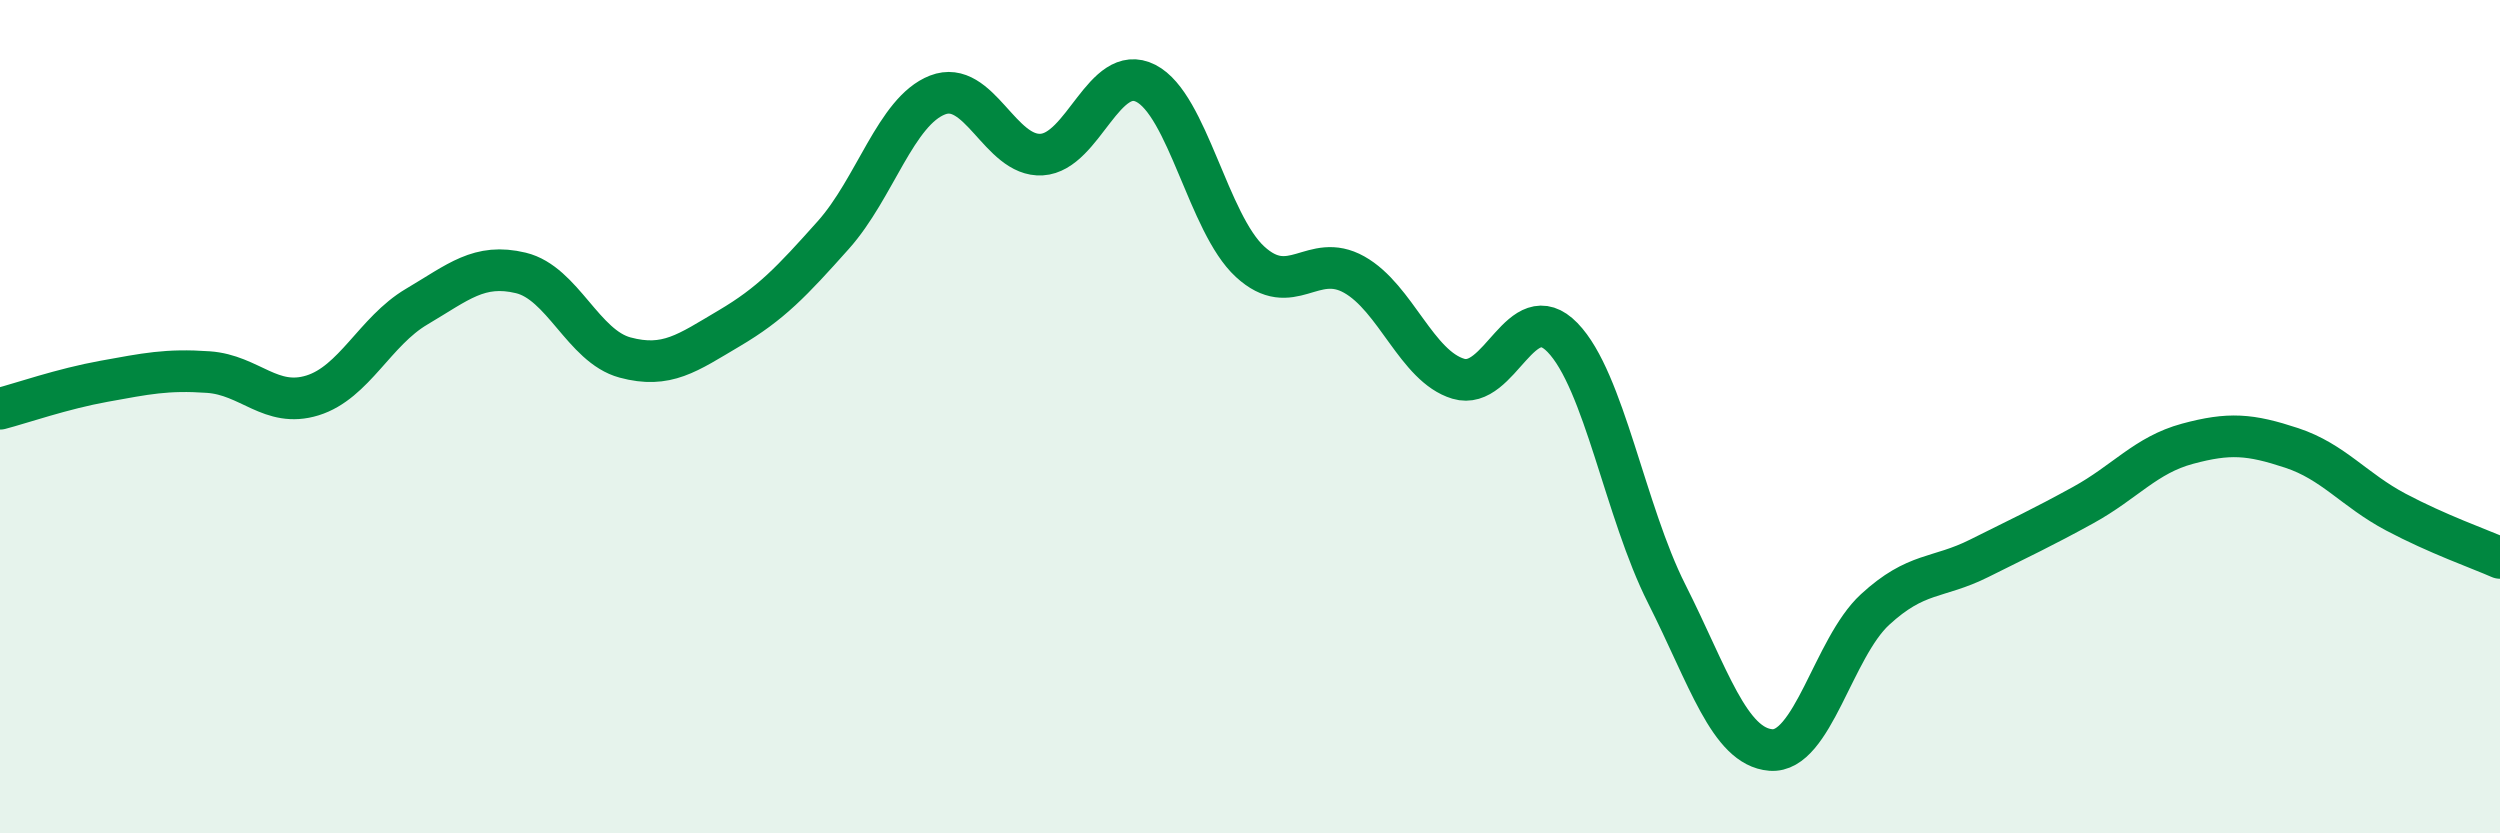
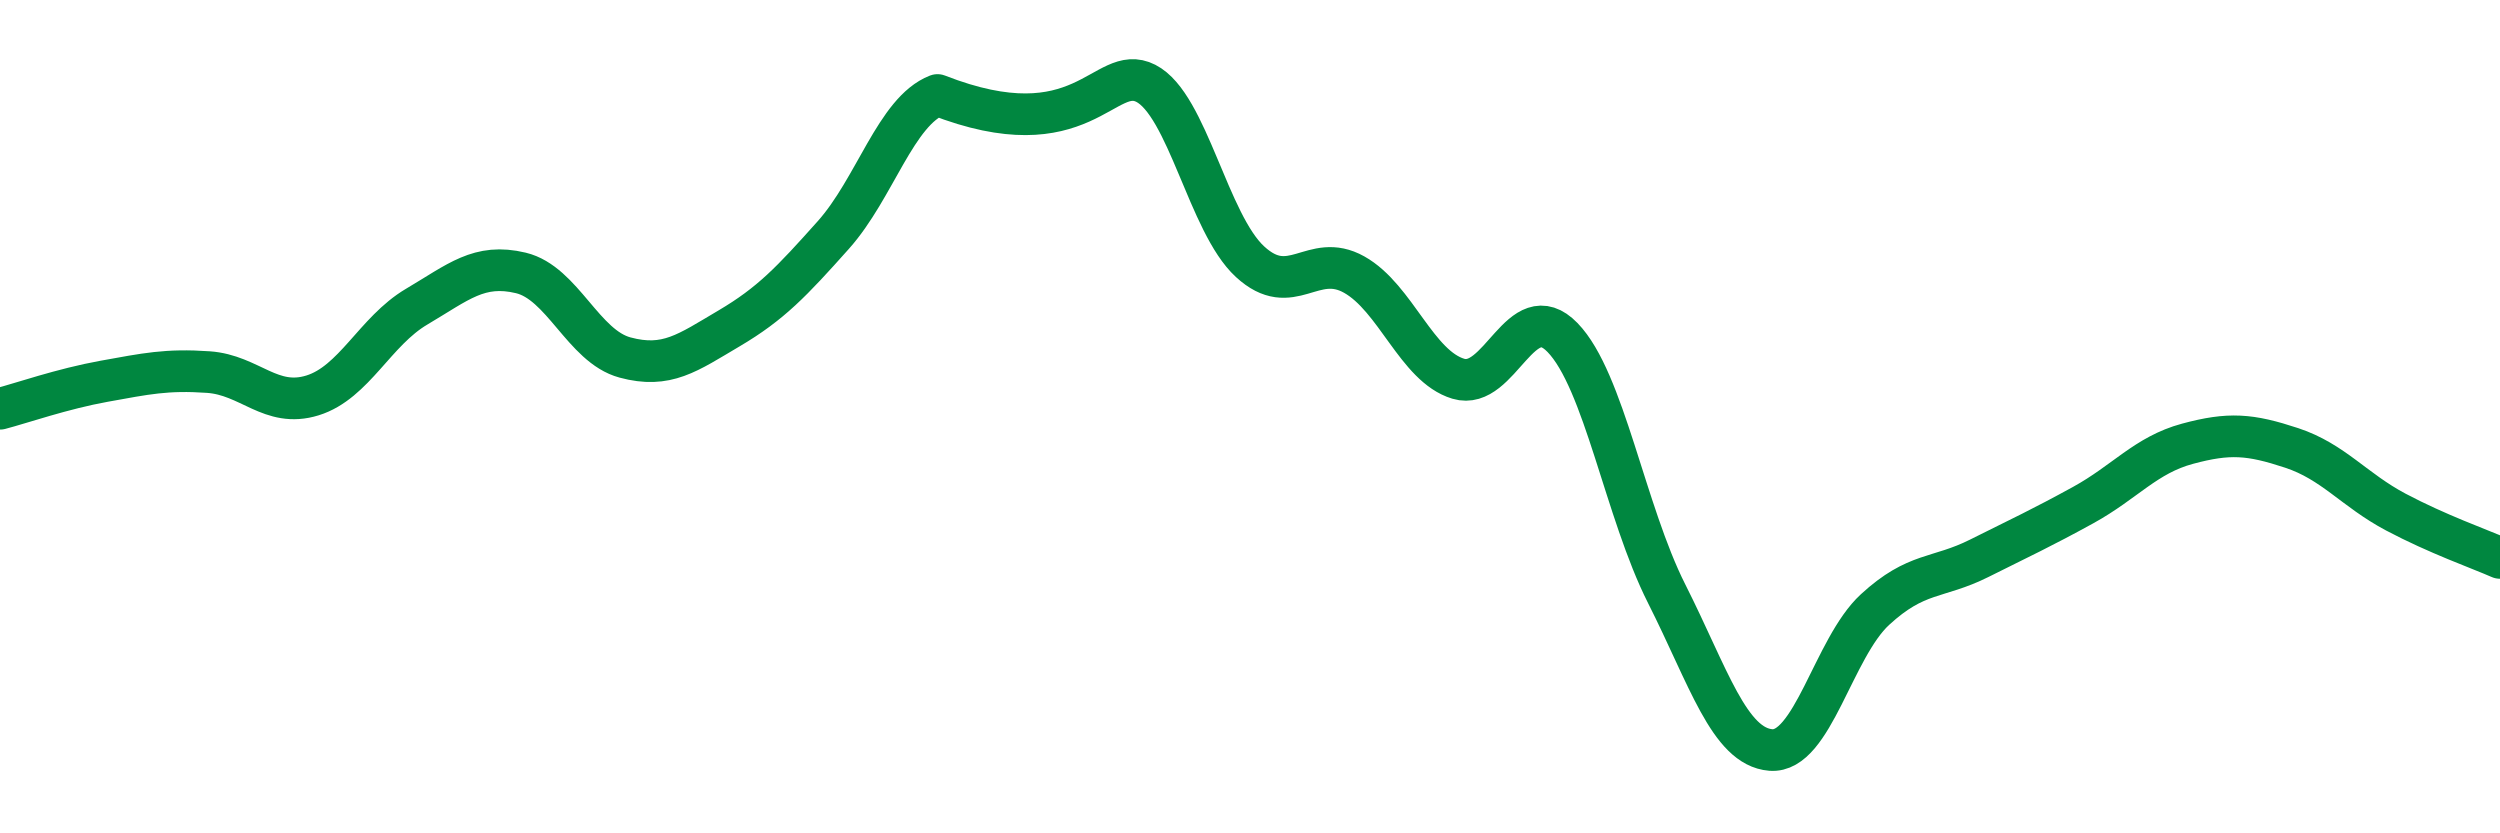
<svg xmlns="http://www.w3.org/2000/svg" width="60" height="20" viewBox="0 0 60 20">
-   <path d="M 0,9.81 C 0.5,9.68 1.5,9.33 2.5,9.15 C 3.5,8.97 4,8.86 5,8.93 C 6,9 6.5,9.8 7.5,9.49 C 8.5,9.18 9,7.95 10,7.36 C 11,6.77 11.5,6.31 12.5,6.55 C 13.5,6.79 14,8.31 15,8.58 C 16,8.85 16.5,8.47 17.5,7.88 C 18.5,7.29 19,6.76 20,5.64 C 21,4.52 21.5,2.67 22.5,2.28 C 23.5,1.89 24,3.77 25,3.71 C 26,3.65 26.5,1.49 27.5,2 C 28.5,2.51 29,5.36 30,6.28 C 31,7.2 31.5,6.03 32.5,6.59 C 33.5,7.15 34,8.79 35,9.09 C 36,9.39 36.5,7.07 37.5,8.1 C 38.5,9.13 39,12.27 40,14.25 C 41,16.23 41.5,17.92 42.5,18 C 43.5,18.08 44,15.55 45,14.63 C 46,13.71 46.5,13.9 47.5,13.4 C 48.5,12.9 49,12.67 50,12.12 C 51,11.57 51.5,10.92 52.5,10.65 C 53.5,10.38 54,10.42 55,10.75 C 56,11.08 56.5,11.76 57.5,12.29 C 58.5,12.82 59.5,13.17 60,13.39L60 20L0 20Z" fill="#008740" opacity="0.1" stroke-linecap="round" stroke-linejoin="round" />
-   <path d="M 0,9.81 C 0.5,9.68 1.5,9.33 2.5,9.15 C 3.5,8.97 4,8.86 5,8.93 C 6,9 6.5,9.8 7.5,9.49 C 8.5,9.18 9,7.95 10,7.36 C 11,6.77 11.5,6.31 12.5,6.55 C 13.5,6.79 14,8.31 15,8.58 C 16,8.85 16.5,8.47 17.5,7.88 C 18.5,7.29 19,6.76 20,5.64 C 21,4.52 21.5,2.67 22.5,2.28 C 23.5,1.89 24,3.77 25,3.71 C 26,3.65 26.5,1.49 27.5,2 C 28.5,2.51 29,5.36 30,6.28 C 31,7.2 31.5,6.03 32.5,6.59 C 33.5,7.15 34,8.79 35,9.09 C 36,9.39 36.5,7.07 37.5,8.1 C 38.5,9.13 39,12.27 40,14.25 C 41,16.23 41.5,17.92 42.5,18 C 43.5,18.08 44,15.55 45,14.63 C 46,13.71 46.5,13.9 47.5,13.4 C 48.5,12.9 49,12.67 50,12.12 C 51,11.57 51.5,10.92 52.5,10.65 C 53.5,10.38 54,10.42 55,10.75 C 56,11.08 56.5,11.76 57.5,12.29 C 58.5,12.82 59.5,13.17 60,13.39" stroke="#008740" stroke-width="1" fill="none" stroke-linecap="round" stroke-linejoin="round" />
+   <path d="M 0,9.81 C 0.5,9.68 1.5,9.33 2.5,9.15 C 3.5,8.97 4,8.86 5,8.93 C 6,9 6.5,9.8 7.5,9.49 C 8.5,9.18 9,7.95 10,7.36 C 11,6.77 11.5,6.31 12.5,6.55 C 13.5,6.79 14,8.31 15,8.58 C 16,8.85 16.5,8.47 17.5,7.88 C 18.5,7.29 19,6.76 20,5.64 C 21,4.52 21.5,2.67 22.5,2.28 C 26,3.65 26.5,1.49 27.5,2 C 28.5,2.51 29,5.36 30,6.28 C 31,7.2 31.5,6.03 32.5,6.59 C 33.5,7.15 34,8.79 35,9.09 C 36,9.39 36.5,7.07 37.5,8.1 C 38.5,9.13 39,12.27 40,14.25 C 41,16.23 41.5,17.92 42.5,18 C 43.5,18.08 44,15.55 45,14.63 C 46,13.71 46.5,13.9 47.5,13.4 C 48.5,12.9 49,12.67 50,12.12 C 51,11.57 51.5,10.92 52.5,10.65 C 53.5,10.38 54,10.42 55,10.75 C 56,11.08 56.5,11.76 57.5,12.29 C 58.5,12.82 59.5,13.17 60,13.39" stroke="#008740" stroke-width="1" fill="none" stroke-linecap="round" stroke-linejoin="round" />
</svg>